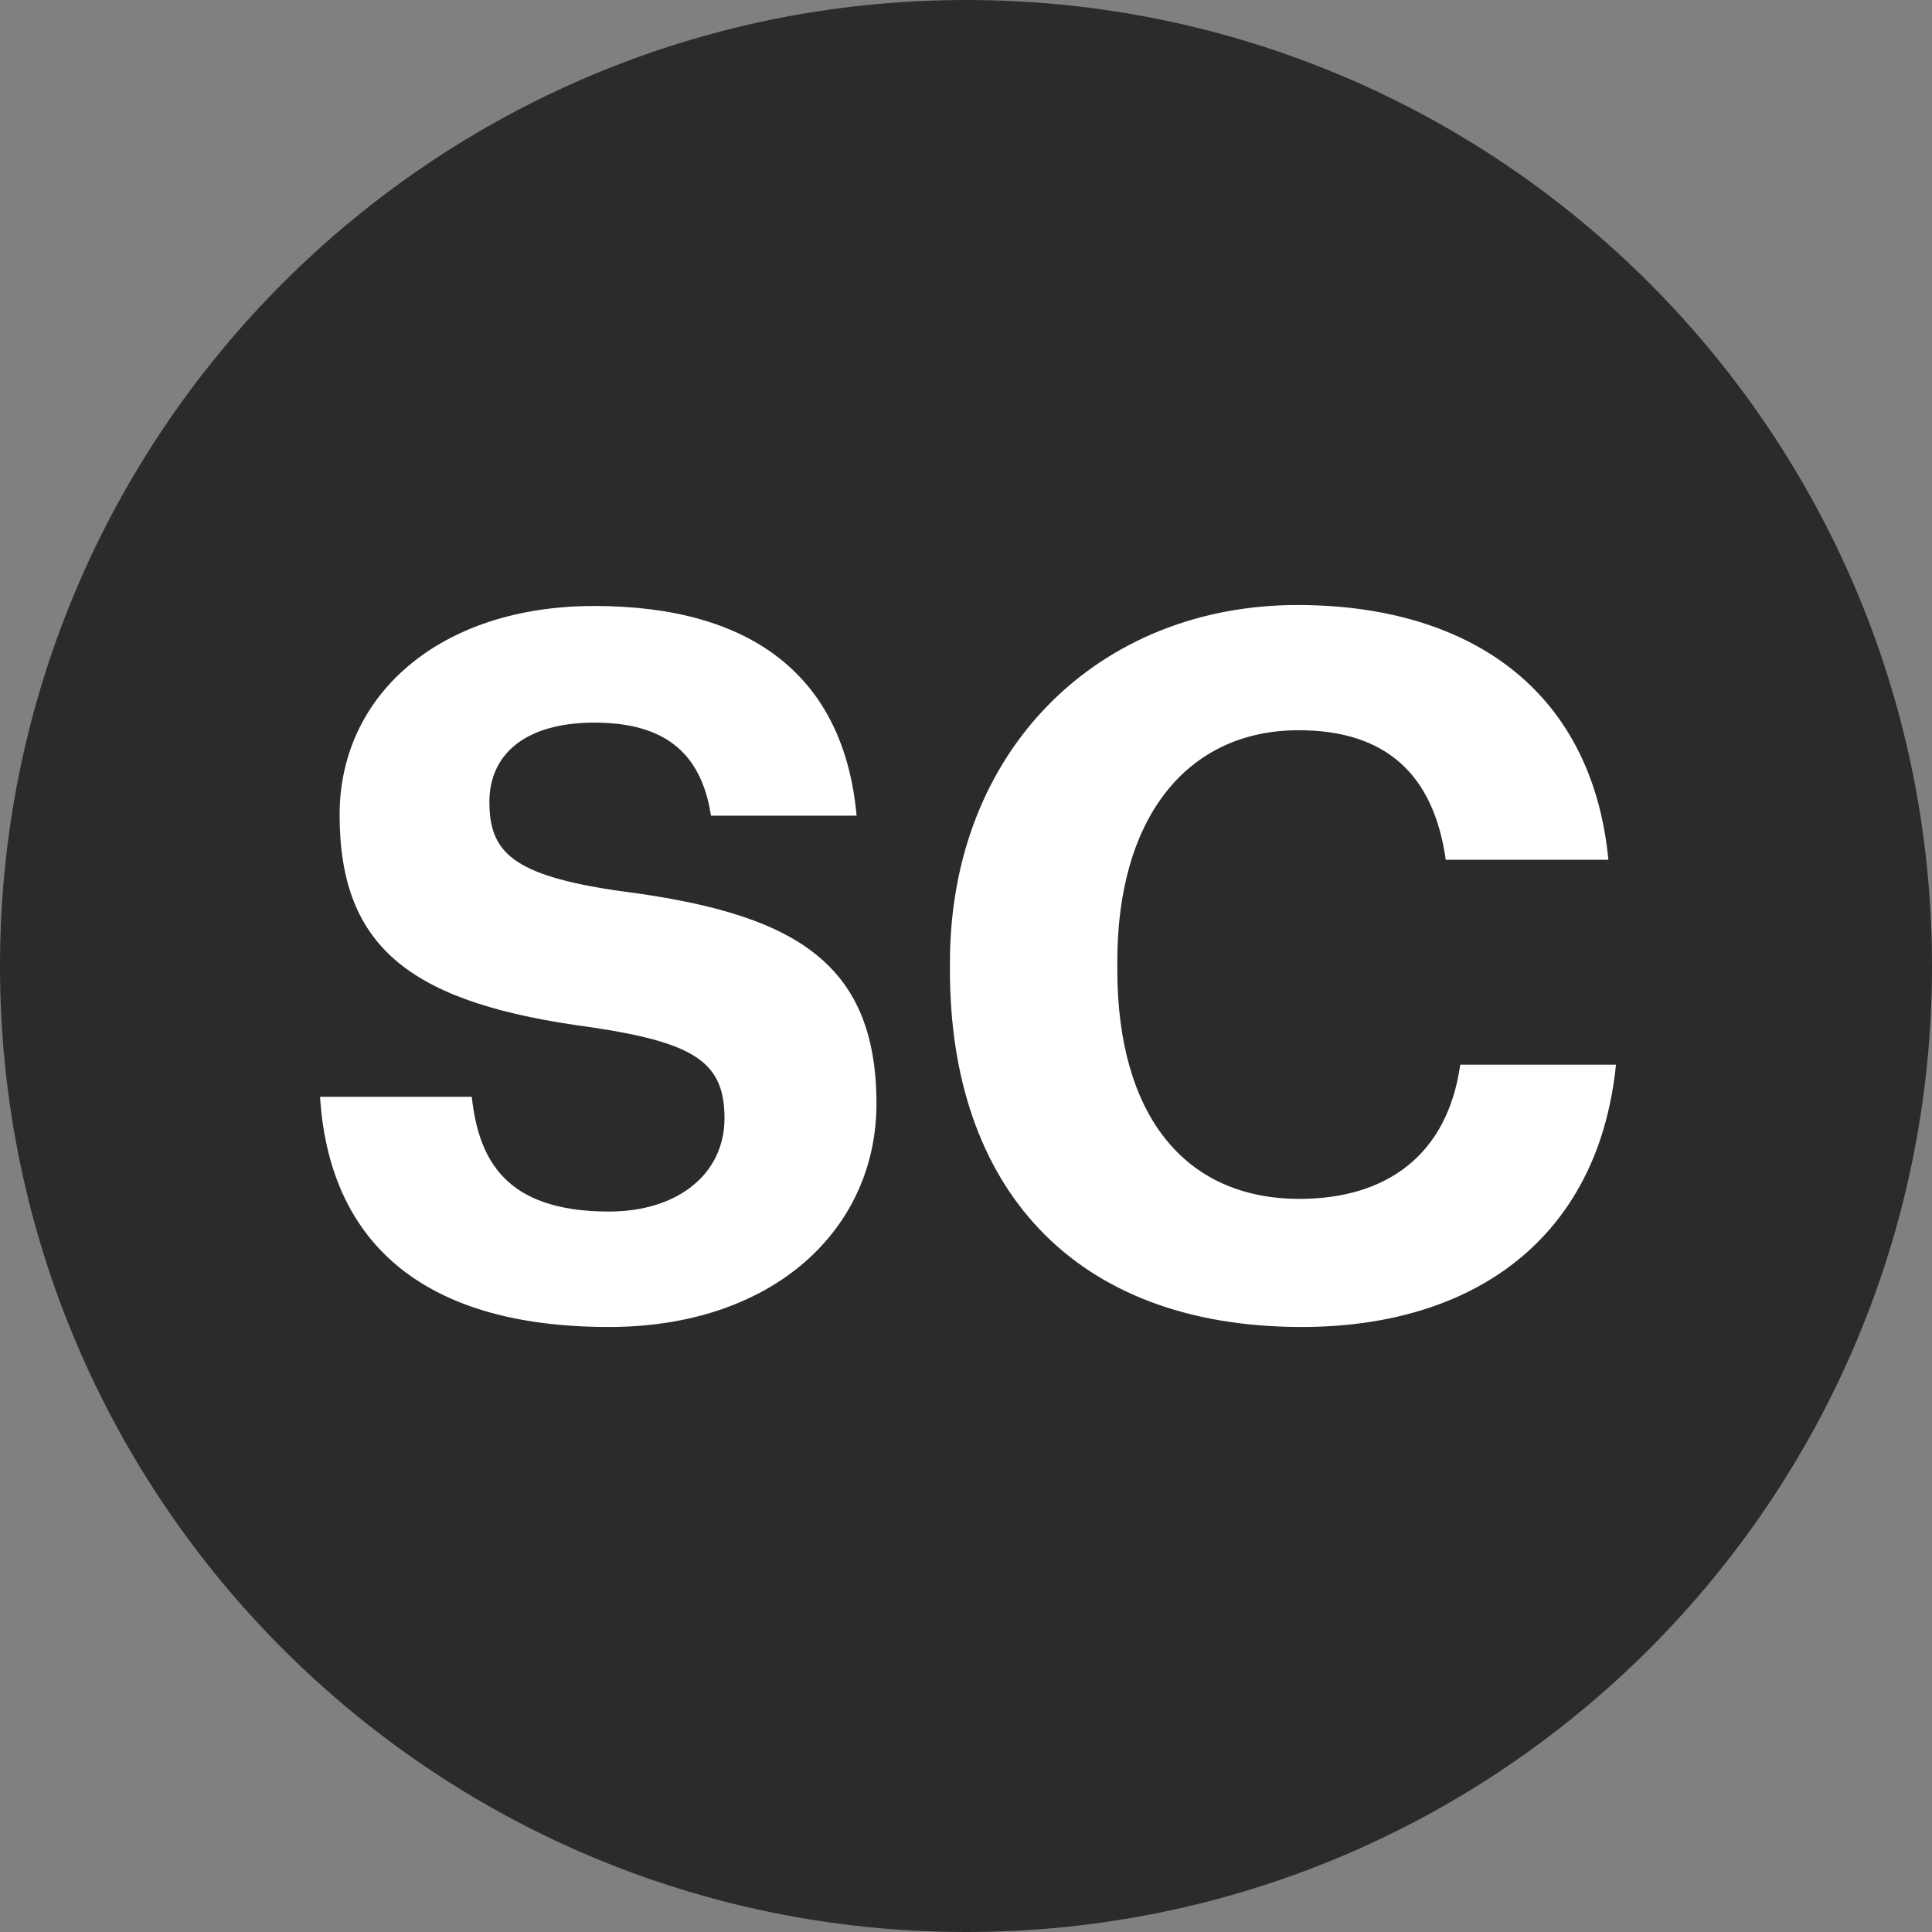
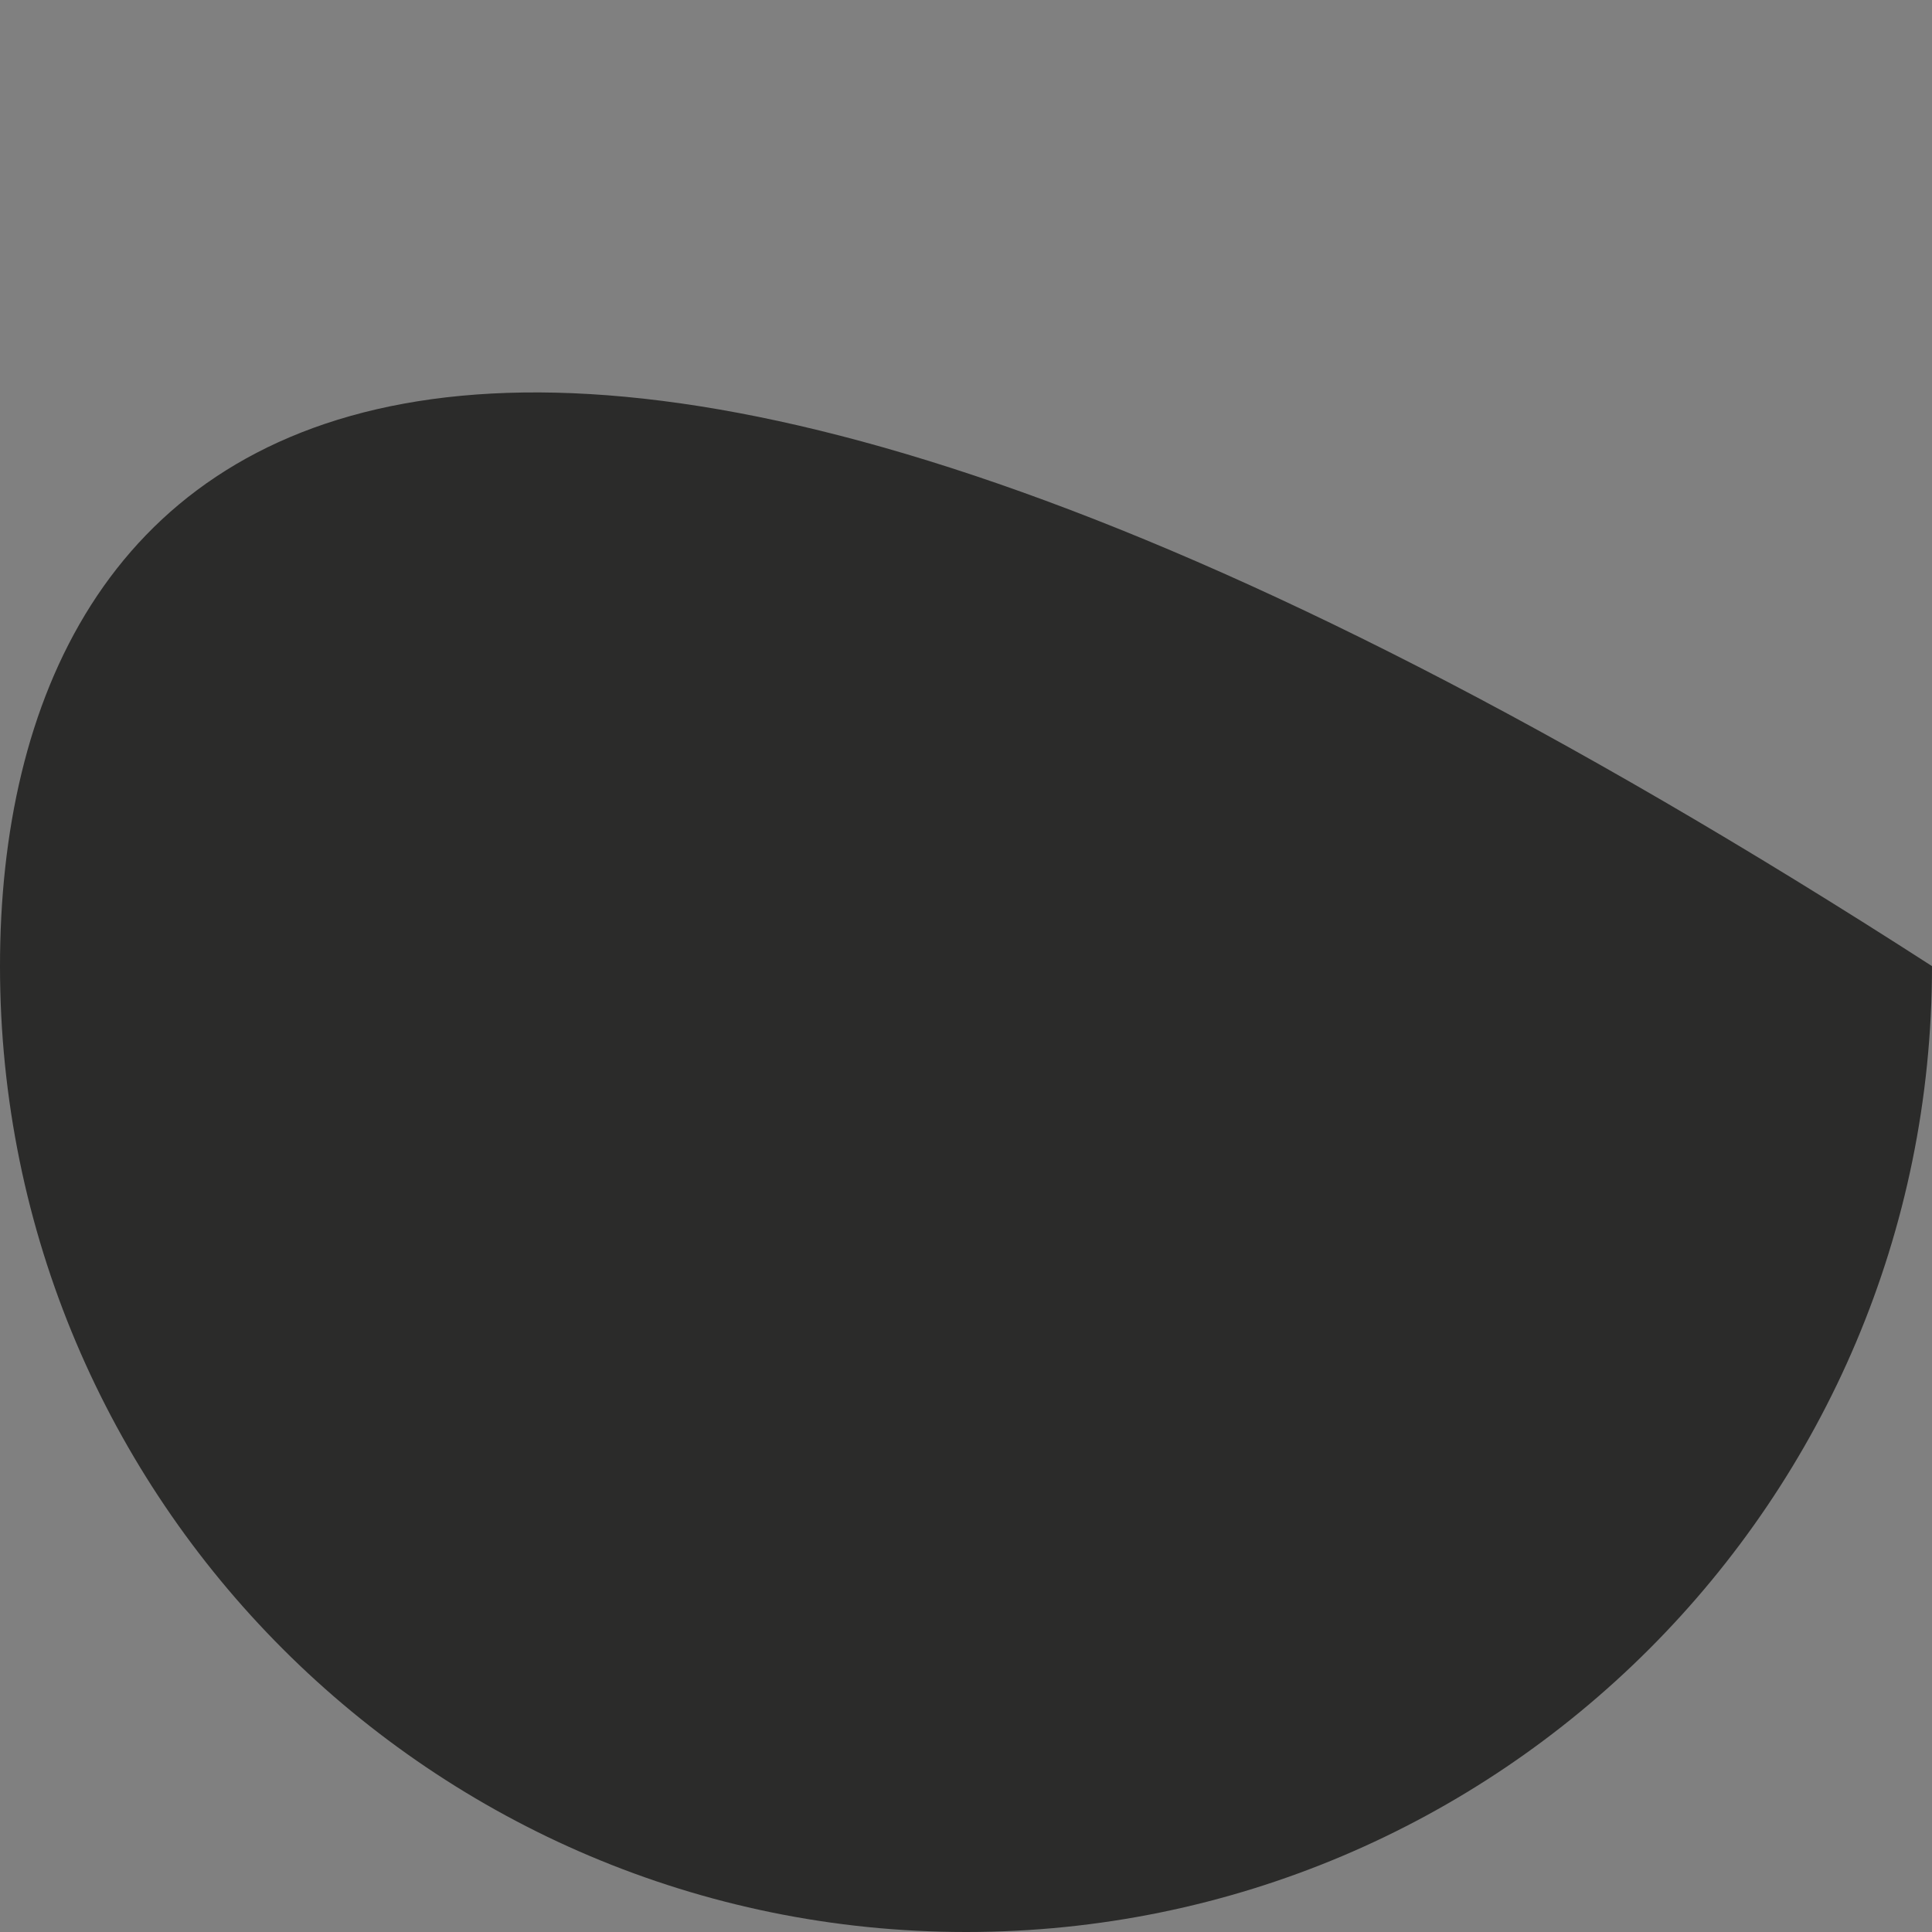
<svg xmlns="http://www.w3.org/2000/svg" width="32px" height="32px" viewBox="0 0 32 32" version="1.1">
  <rect x="0" y="0" width="32" height="32" fill="#808080" stroke="none" />
  <title>Sistema-Doccia-Soft-Close</title>
  <g id="Page-1" stroke="none" stroke-width="1" fill="none" fill-rule="evenodd">
    <g id="Artboard" transform="translate(-544, -387)">
      <g id="Sistema-Doccia-Soft-Close" transform="translate(544, 387)">
-         <path d="M16.002,32 C24.839,32 32,24.839 32,16.002 C32,7.161 24.839,0 16.002,0 C7.165,0 0,7.161 0,16.002 C0,24.839 7.165,32 16.002,32" id="Fill-1" fill="#2B2B2A" />
-         <path d="M10.085,21.979 C12.83,21.979 14.517,20.343 14.517,18.281 C14.517,15.879 13.071,15.117 10.267,14.758 C8.477,14.501 8.106,14.11 8.106,13.28 C8.106,12.503 8.69,11.969 9.844,11.969 C10.993,11.969 11.614,12.455 11.776,13.51 L14.188,13.51 C13.979,11.206 12.455,10.037 9.844,10.037 C7.277,10.037 5.625,11.515 5.625,13.494 C5.625,15.734 6.842,16.626 9.808,17.017 C11.515,17.274 12,17.598 12,18.522 C12,19.435 11.239,20.067 10.085,20.067 C8.367,20.067 7.928,19.205 7.814,18.167 L5.301,18.167 C5.447,20.489 6.905,21.979 10.085,21.979 M21.56,21.979 C24.416,21.979 26.474,20.505 26.766,17.634 L24.186,17.634 C23.977,19.126 22.97,19.857 21.524,19.857 C19.613,19.857 18.506,18.459 18.506,16.057 L18.506,15.927 C18.506,13.525 19.675,12.095 21.509,12.095 C22.97,12.095 23.748,12.841 23.946,14.24 L26.64,14.24 C26.363,11.384 24.285,10.021 21.492,10.021 C18.198,10.021 15.734,12.423 15.734,15.943 L15.734,16.073 C15.734,19.644 17.76,21.979 21.56,21.979" id="Fill-3" fill="#FFFFFF" />
+         <path d="M16.002,32 C24.839,32 32,24.839 32,16.002 C7.165,0 0,7.161 0,16.002 C0,24.839 7.165,32 16.002,32" id="Fill-1" fill="#2B2B2A" />
      </g>
    </g>
  </g>
</svg>